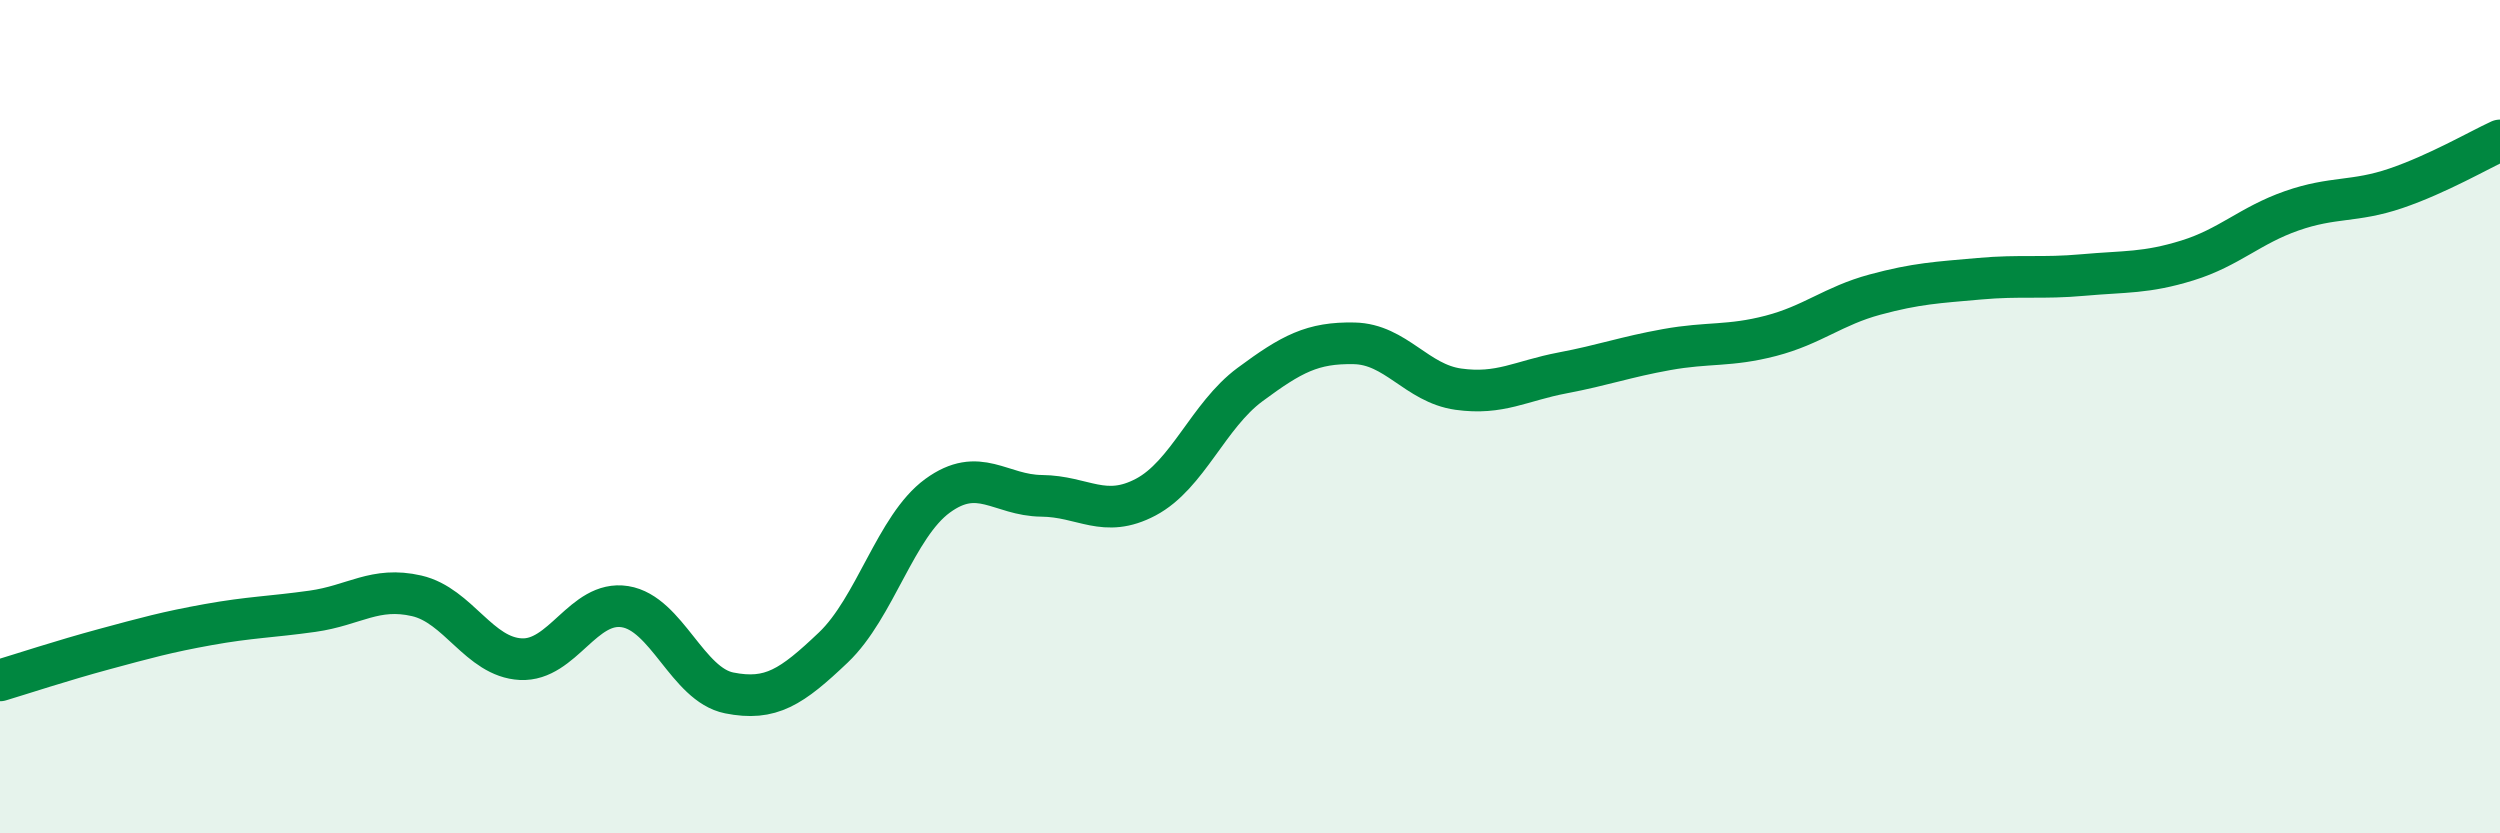
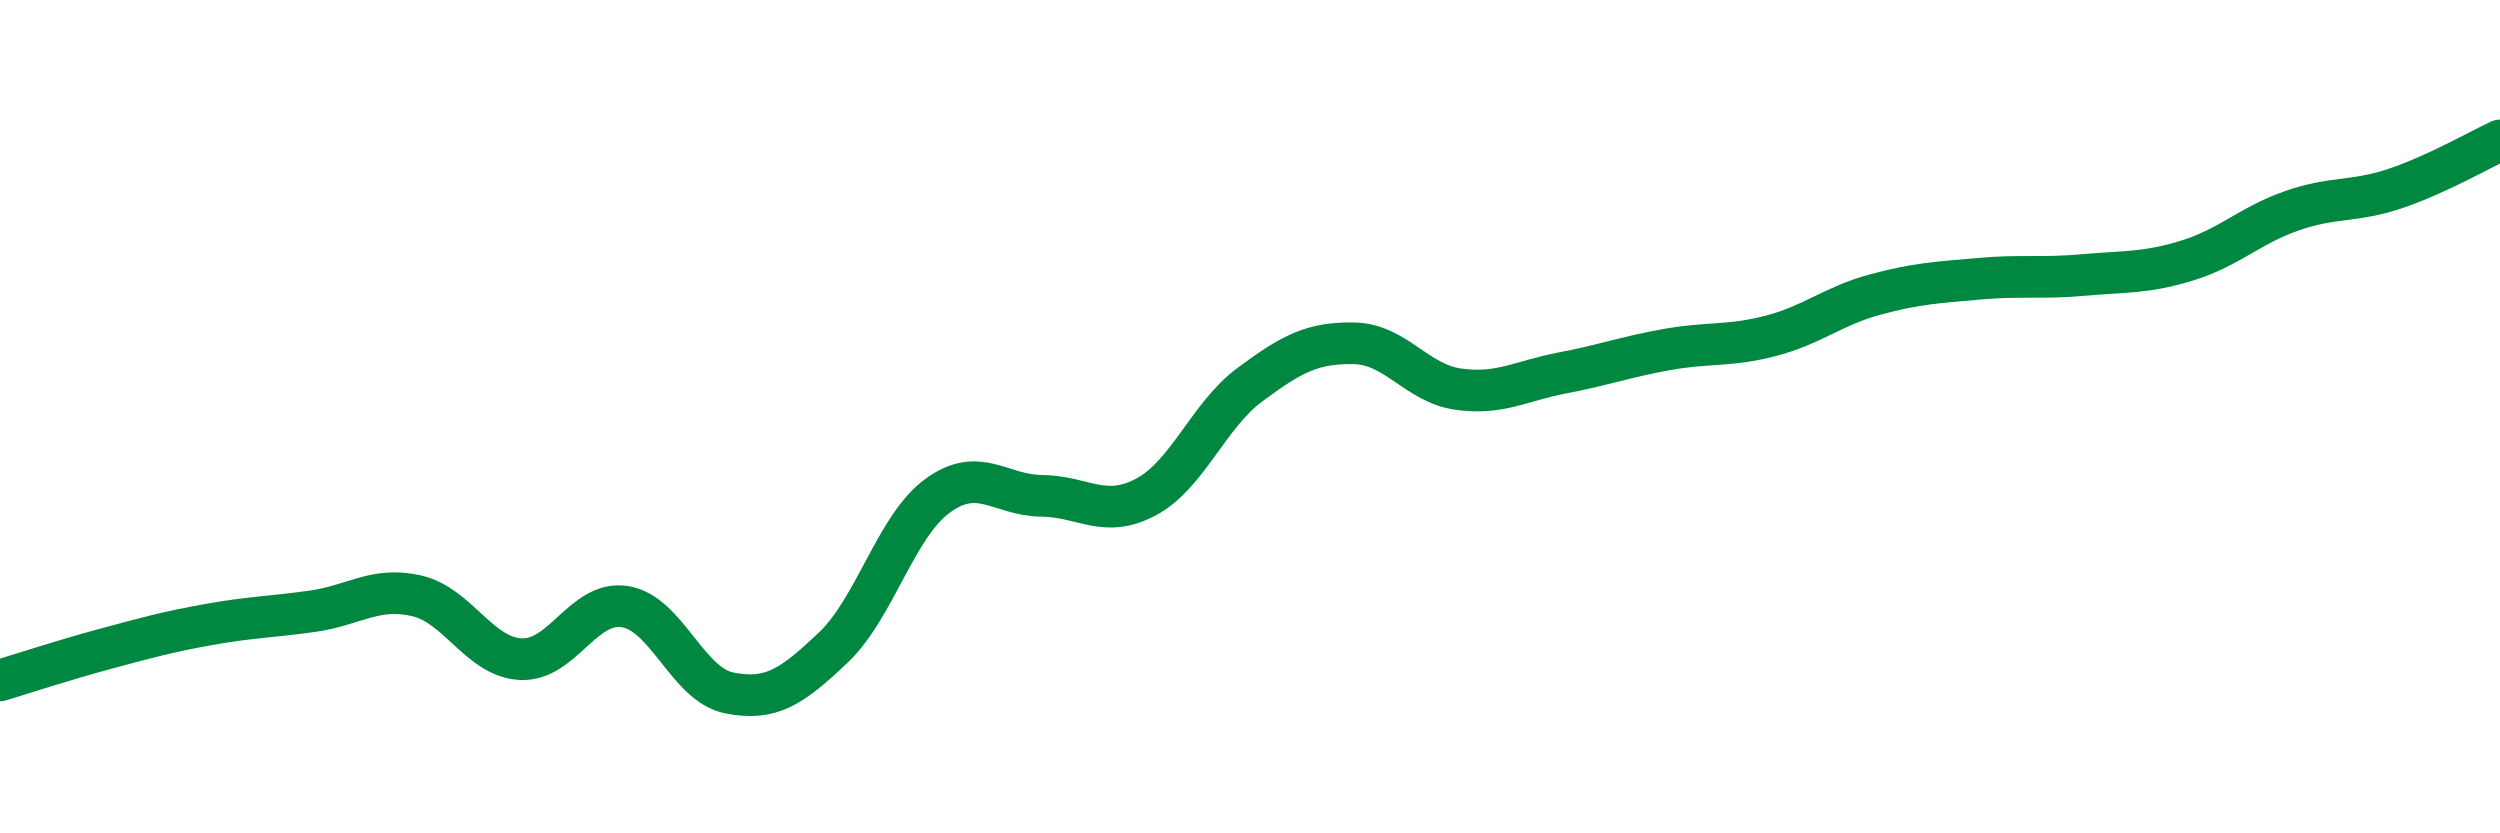
<svg xmlns="http://www.w3.org/2000/svg" width="60" height="20" viewBox="0 0 60 20">
-   <path d="M 0,16.33 C 0.5,16.18 1.5,15.85 2.5,15.58 C 3.5,15.31 4,15.17 5,14.99 C 6,14.81 6.5,14.81 7.5,14.67 C 8.5,14.53 9,14.07 10,14.3 C 11,14.53 11.5,15.77 12.5,15.82 C 13.5,15.87 14,14.4 15,14.56 C 16,14.72 16.5,16.43 17.5,16.63 C 18.5,16.83 19,16.49 20,15.54 C 21,14.59 21.5,12.63 22.5,11.9 C 23.5,11.17 24,11.89 25,11.9 C 26,11.91 26.5,12.46 27.5,11.93 C 28.5,11.4 29,9.97 30,9.23 C 31,8.49 31.5,8.22 32.5,8.24 C 33.5,8.26 34,9.2 35,9.34 C 36,9.48 36.5,9.14 37.5,8.95 C 38.5,8.76 39,8.57 40,8.39 C 41,8.21 41.5,8.32 42.5,8.06 C 43.5,7.8 44,7.34 45,7.07 C 46,6.8 46.5,6.78 47.5,6.69 C 48.5,6.6 49,6.69 50,6.6 C 51,6.51 51.5,6.56 52.5,6.25 C 53.5,5.94 54,5.41 55,5.06 C 56,4.71 56.5,4.86 57.5,4.52 C 58.5,4.18 59.5,3.6 60,3.37L60 20L0 20Z" fill="#008740" opacity="0.1" stroke-linecap="round" stroke-linejoin="round" />
  <path d="M 0,16.33 C 0.5,16.18 1.5,15.85 2.5,15.58 C 3.5,15.31 4,15.17 5,14.99 C 6,14.81 6.5,14.81 7.5,14.67 C 8.5,14.53 9,14.07 10,14.3 C 11,14.53 11.5,15.77 12.5,15.82 C 13.5,15.87 14,14.4 15,14.56 C 16,14.72 16.5,16.43 17.5,16.63 C 18.5,16.83 19,16.49 20,15.54 C 21,14.59 21.5,12.63 22.5,11.9 C 23.5,11.17 24,11.89 25,11.9 C 26,11.91 26.5,12.46 27.5,11.93 C 28.5,11.4 29,9.97 30,9.23 C 31,8.49 31.5,8.22 32.5,8.24 C 33.5,8.26 34,9.2 35,9.34 C 36,9.48 36.5,9.14 37.5,8.95 C 38.5,8.76 39,8.57 40,8.39 C 41,8.21 41.5,8.32 42.5,8.06 C 43.5,7.8 44,7.34 45,7.07 C 46,6.8 46.5,6.78 47.5,6.69 C 48.5,6.6 49,6.69 50,6.6 C 51,6.51 51.5,6.56 52.5,6.25 C 53.5,5.94 54,5.41 55,5.06 C 56,4.71 56.5,4.86 57.5,4.52 C 58.5,4.18 59.5,3.6 60,3.37" stroke="#008740" stroke-width="1" fill="none" stroke-linecap="round" stroke-linejoin="round" />
</svg>